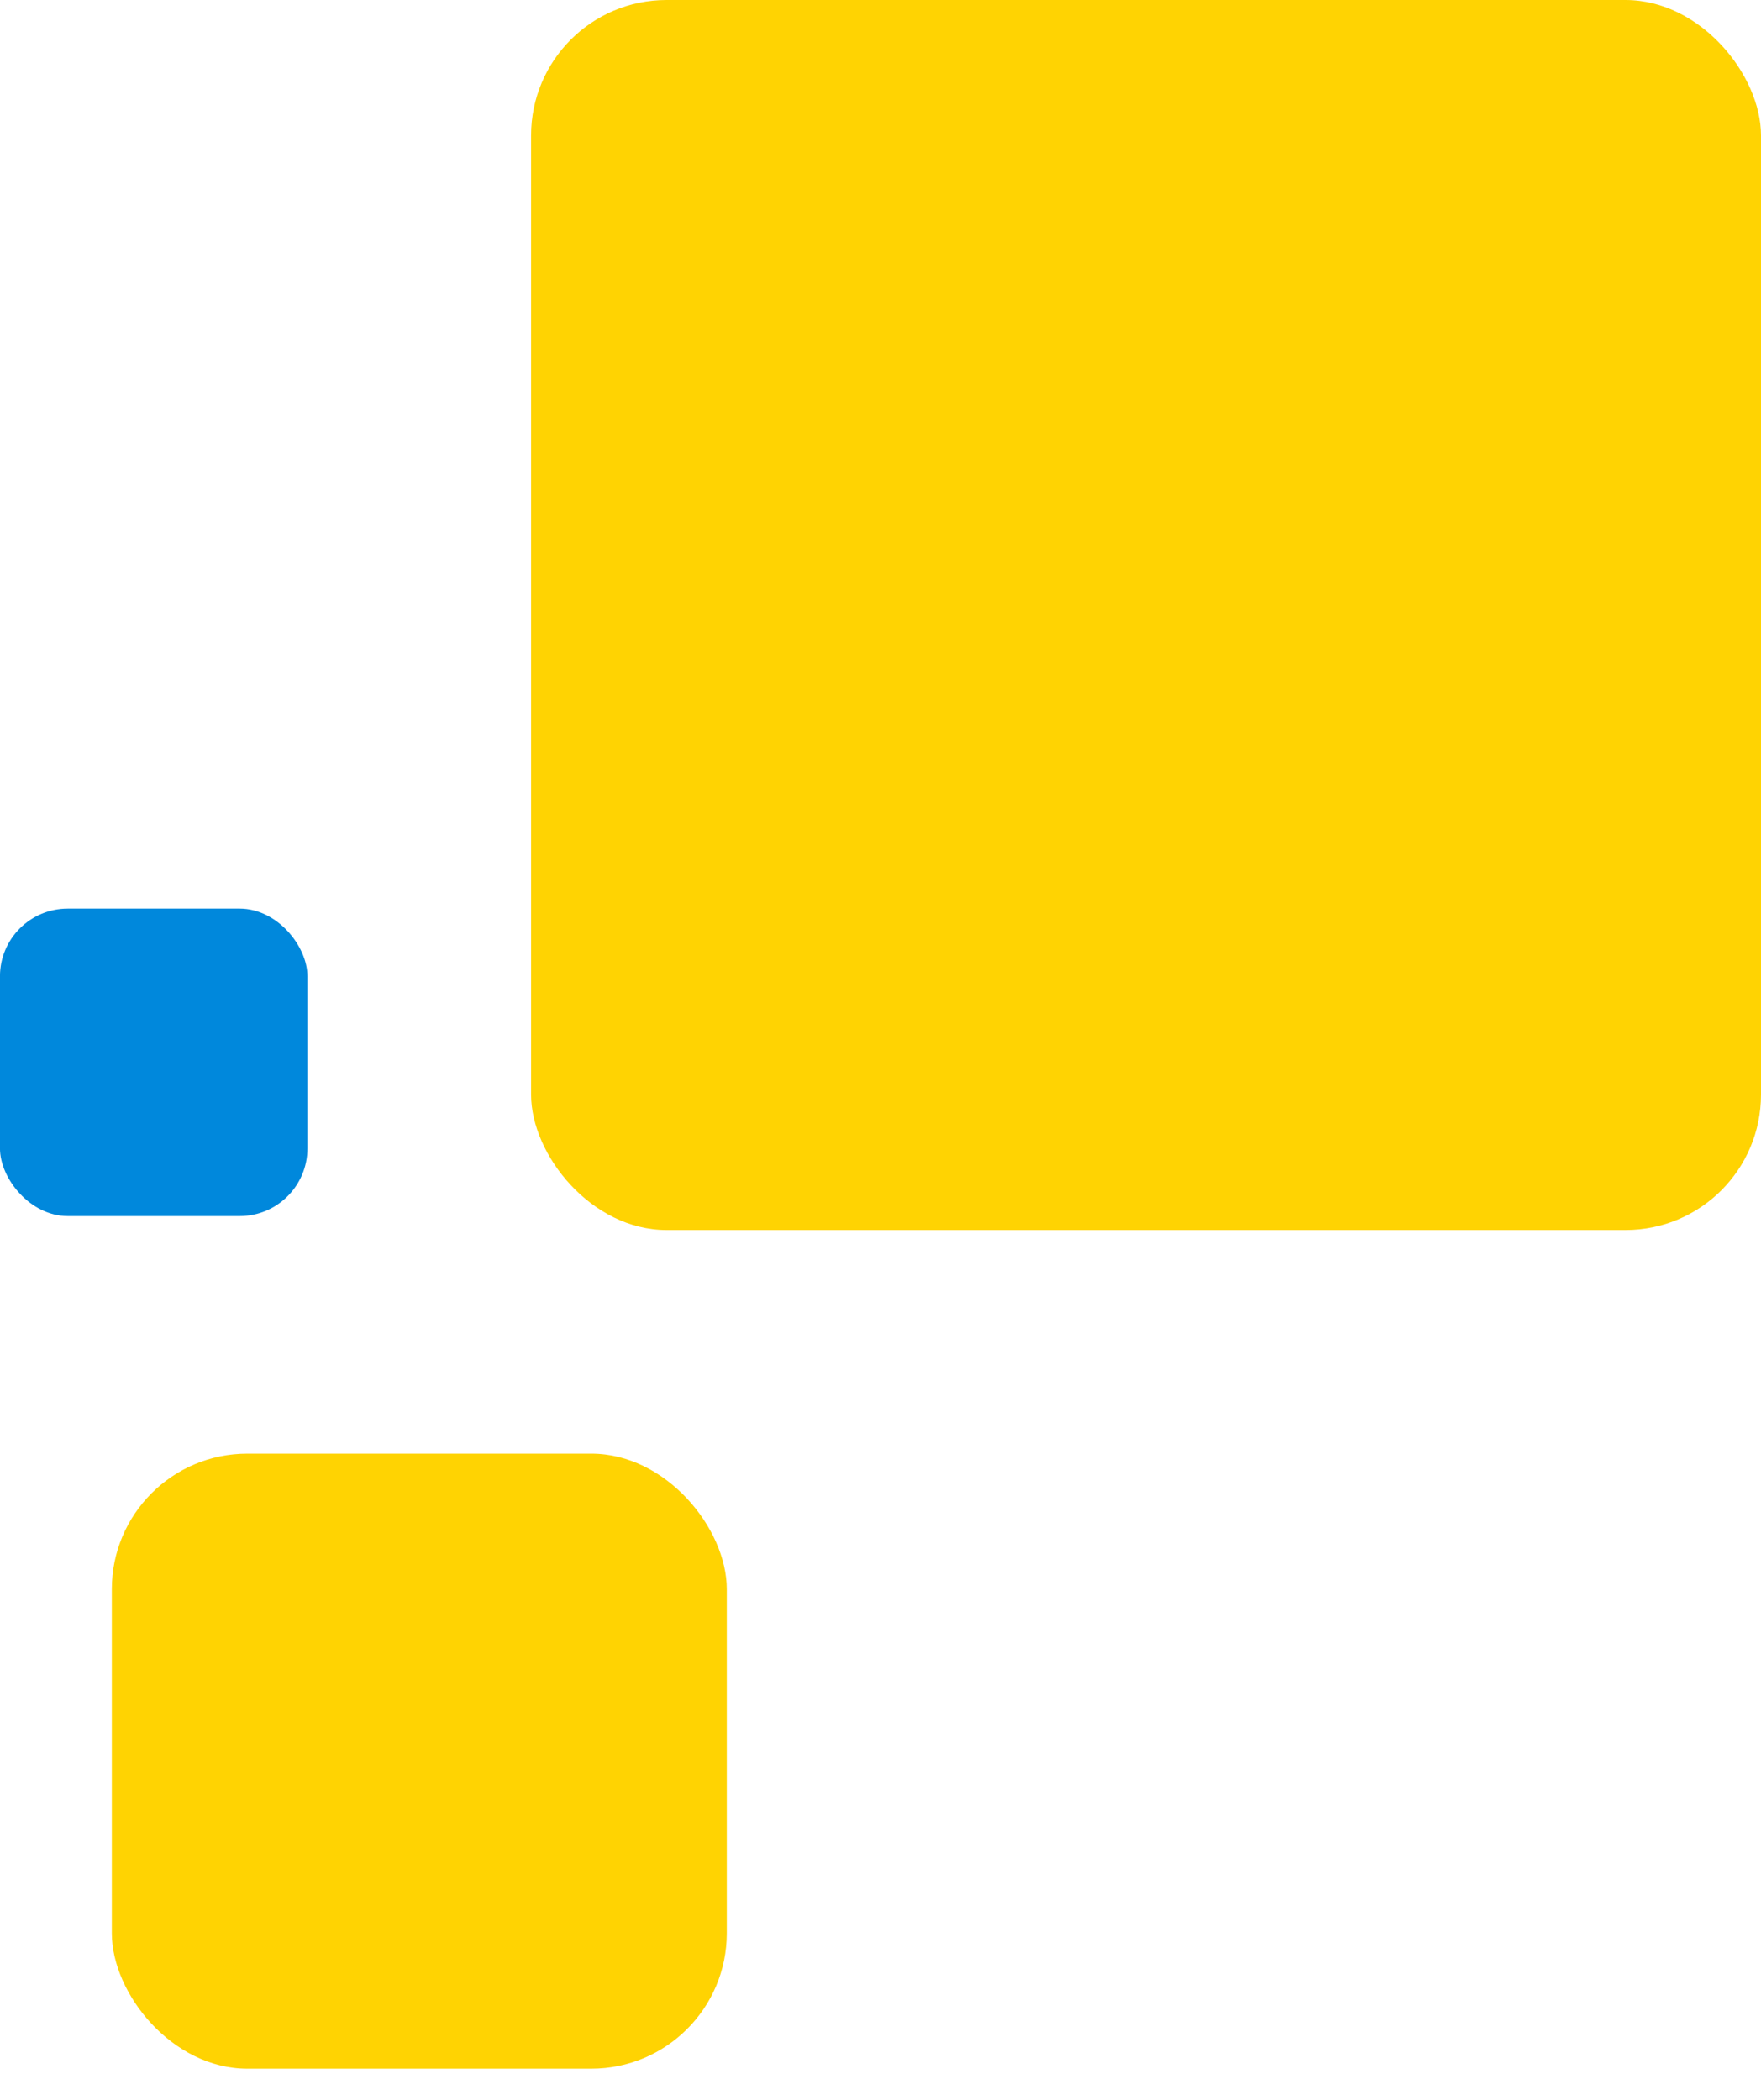
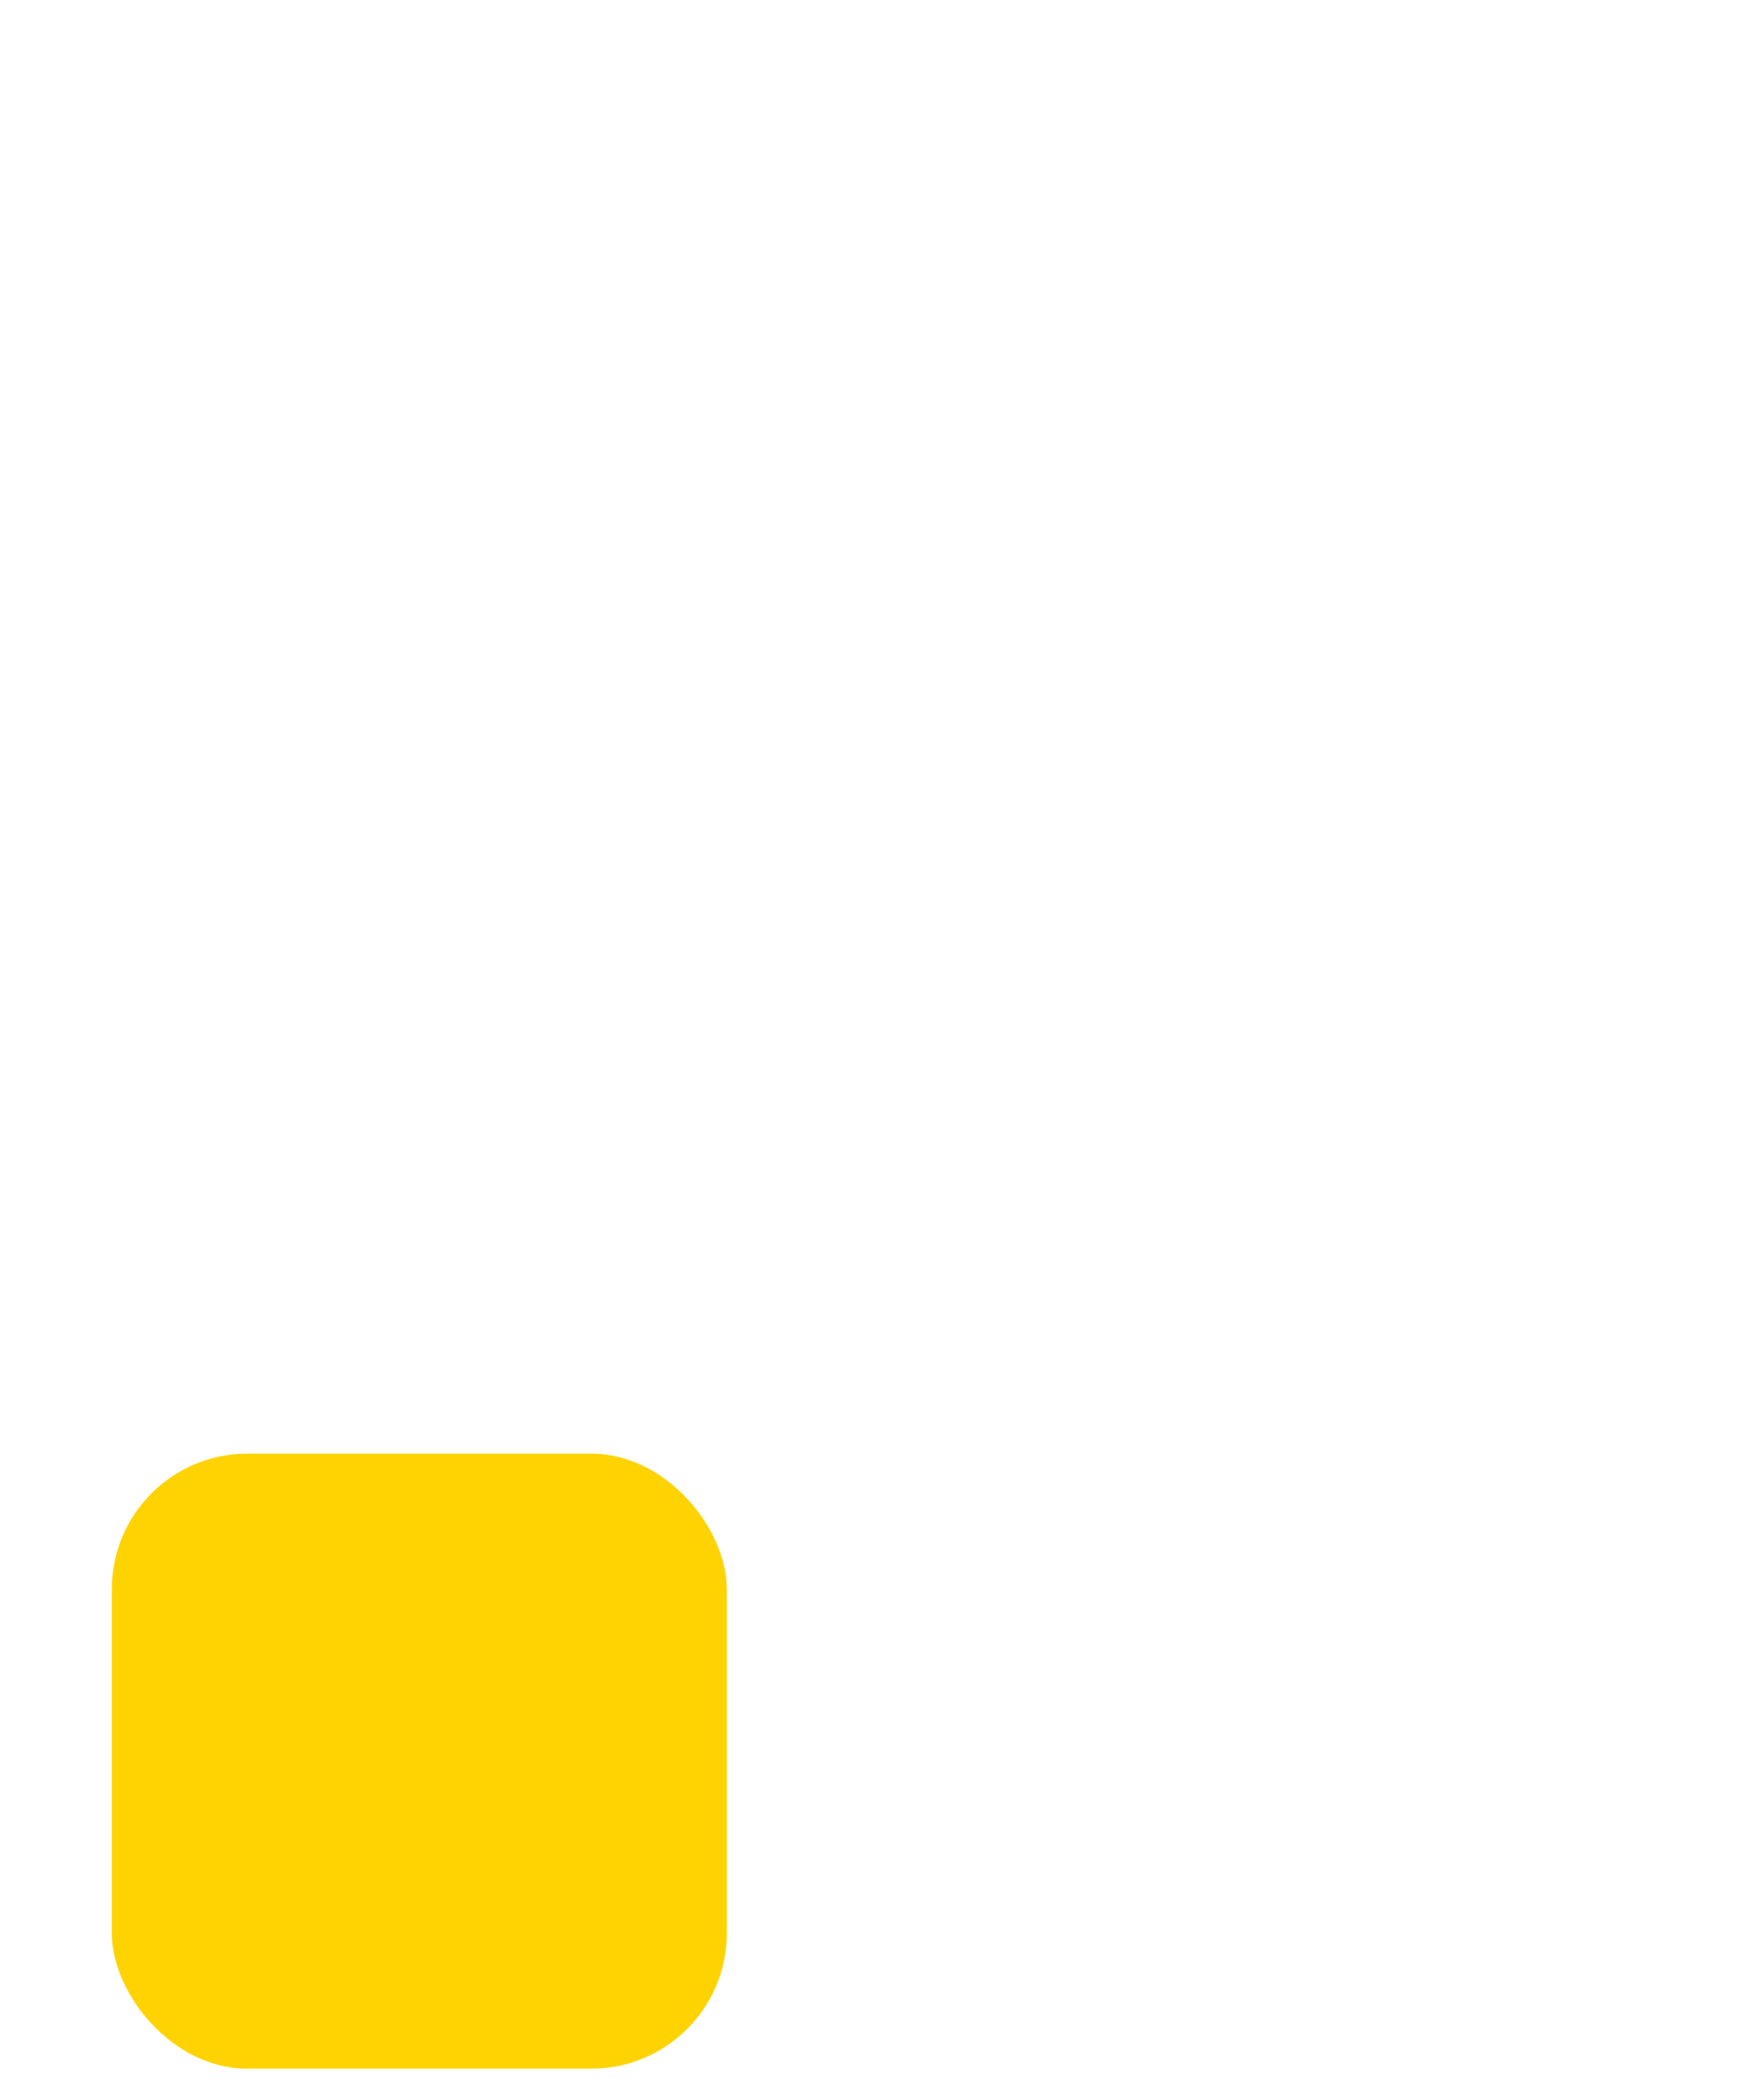
<svg xmlns="http://www.w3.org/2000/svg" width="52" height="62" viewBox="0 0 52 62" fill="none">
-   <rect x="52" y="36.318" width="36.318" height="36.318" rx="4" transform="rotate(180 52 36.318)" fill="#FFD302" />
  <rect x="21.461" y="61.08" width="18.159" height="18.159" rx="4" transform="rotate(180 21.461 61.08)" fill="#FFD302" />
-   <rect x="9.078" y="35.906" width="9.079" height="9.079" rx="2" transform="rotate(180 9.078 35.906)" fill="#0088DC" />
</svg>